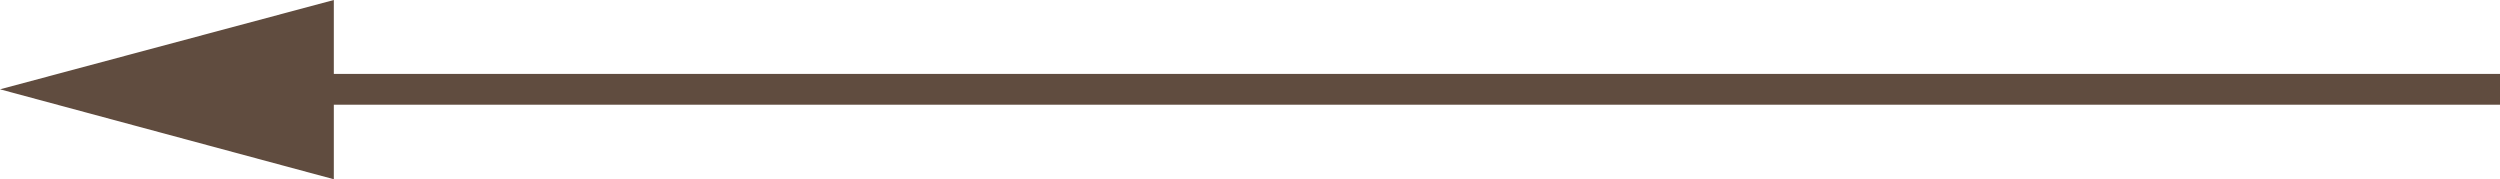
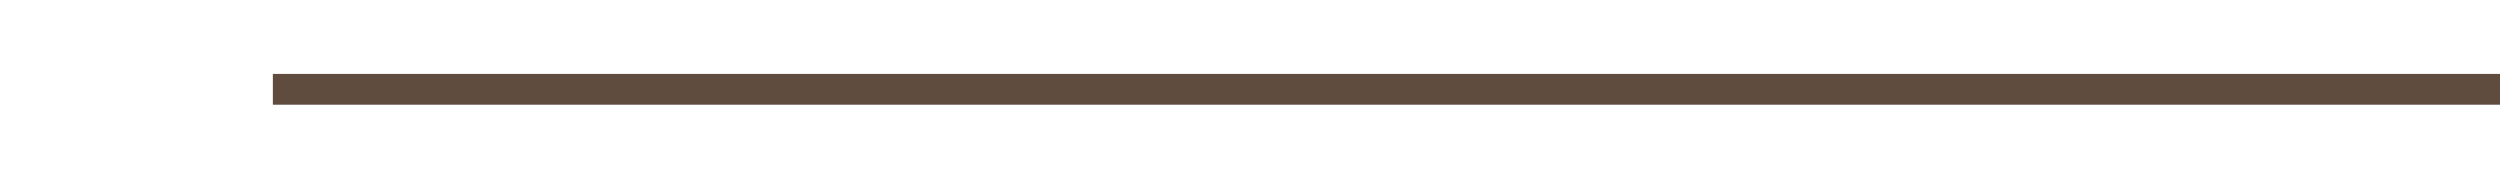
<svg xmlns="http://www.w3.org/2000/svg" id="b" viewBox="0 0 40.59 2.91">
  <g id="c">
    <line x1="4.43" y1="1.45" x2="40.59" y2="1.45" style="fill:none; stroke:#604c3f; stroke-miterlimit:10; stroke-width:.5px;" />
-     <polygon points="5.42 2.91 0 1.45 5.42 0 5.42 2.91" style="fill:#604c3f;" />
  </g>
</svg>